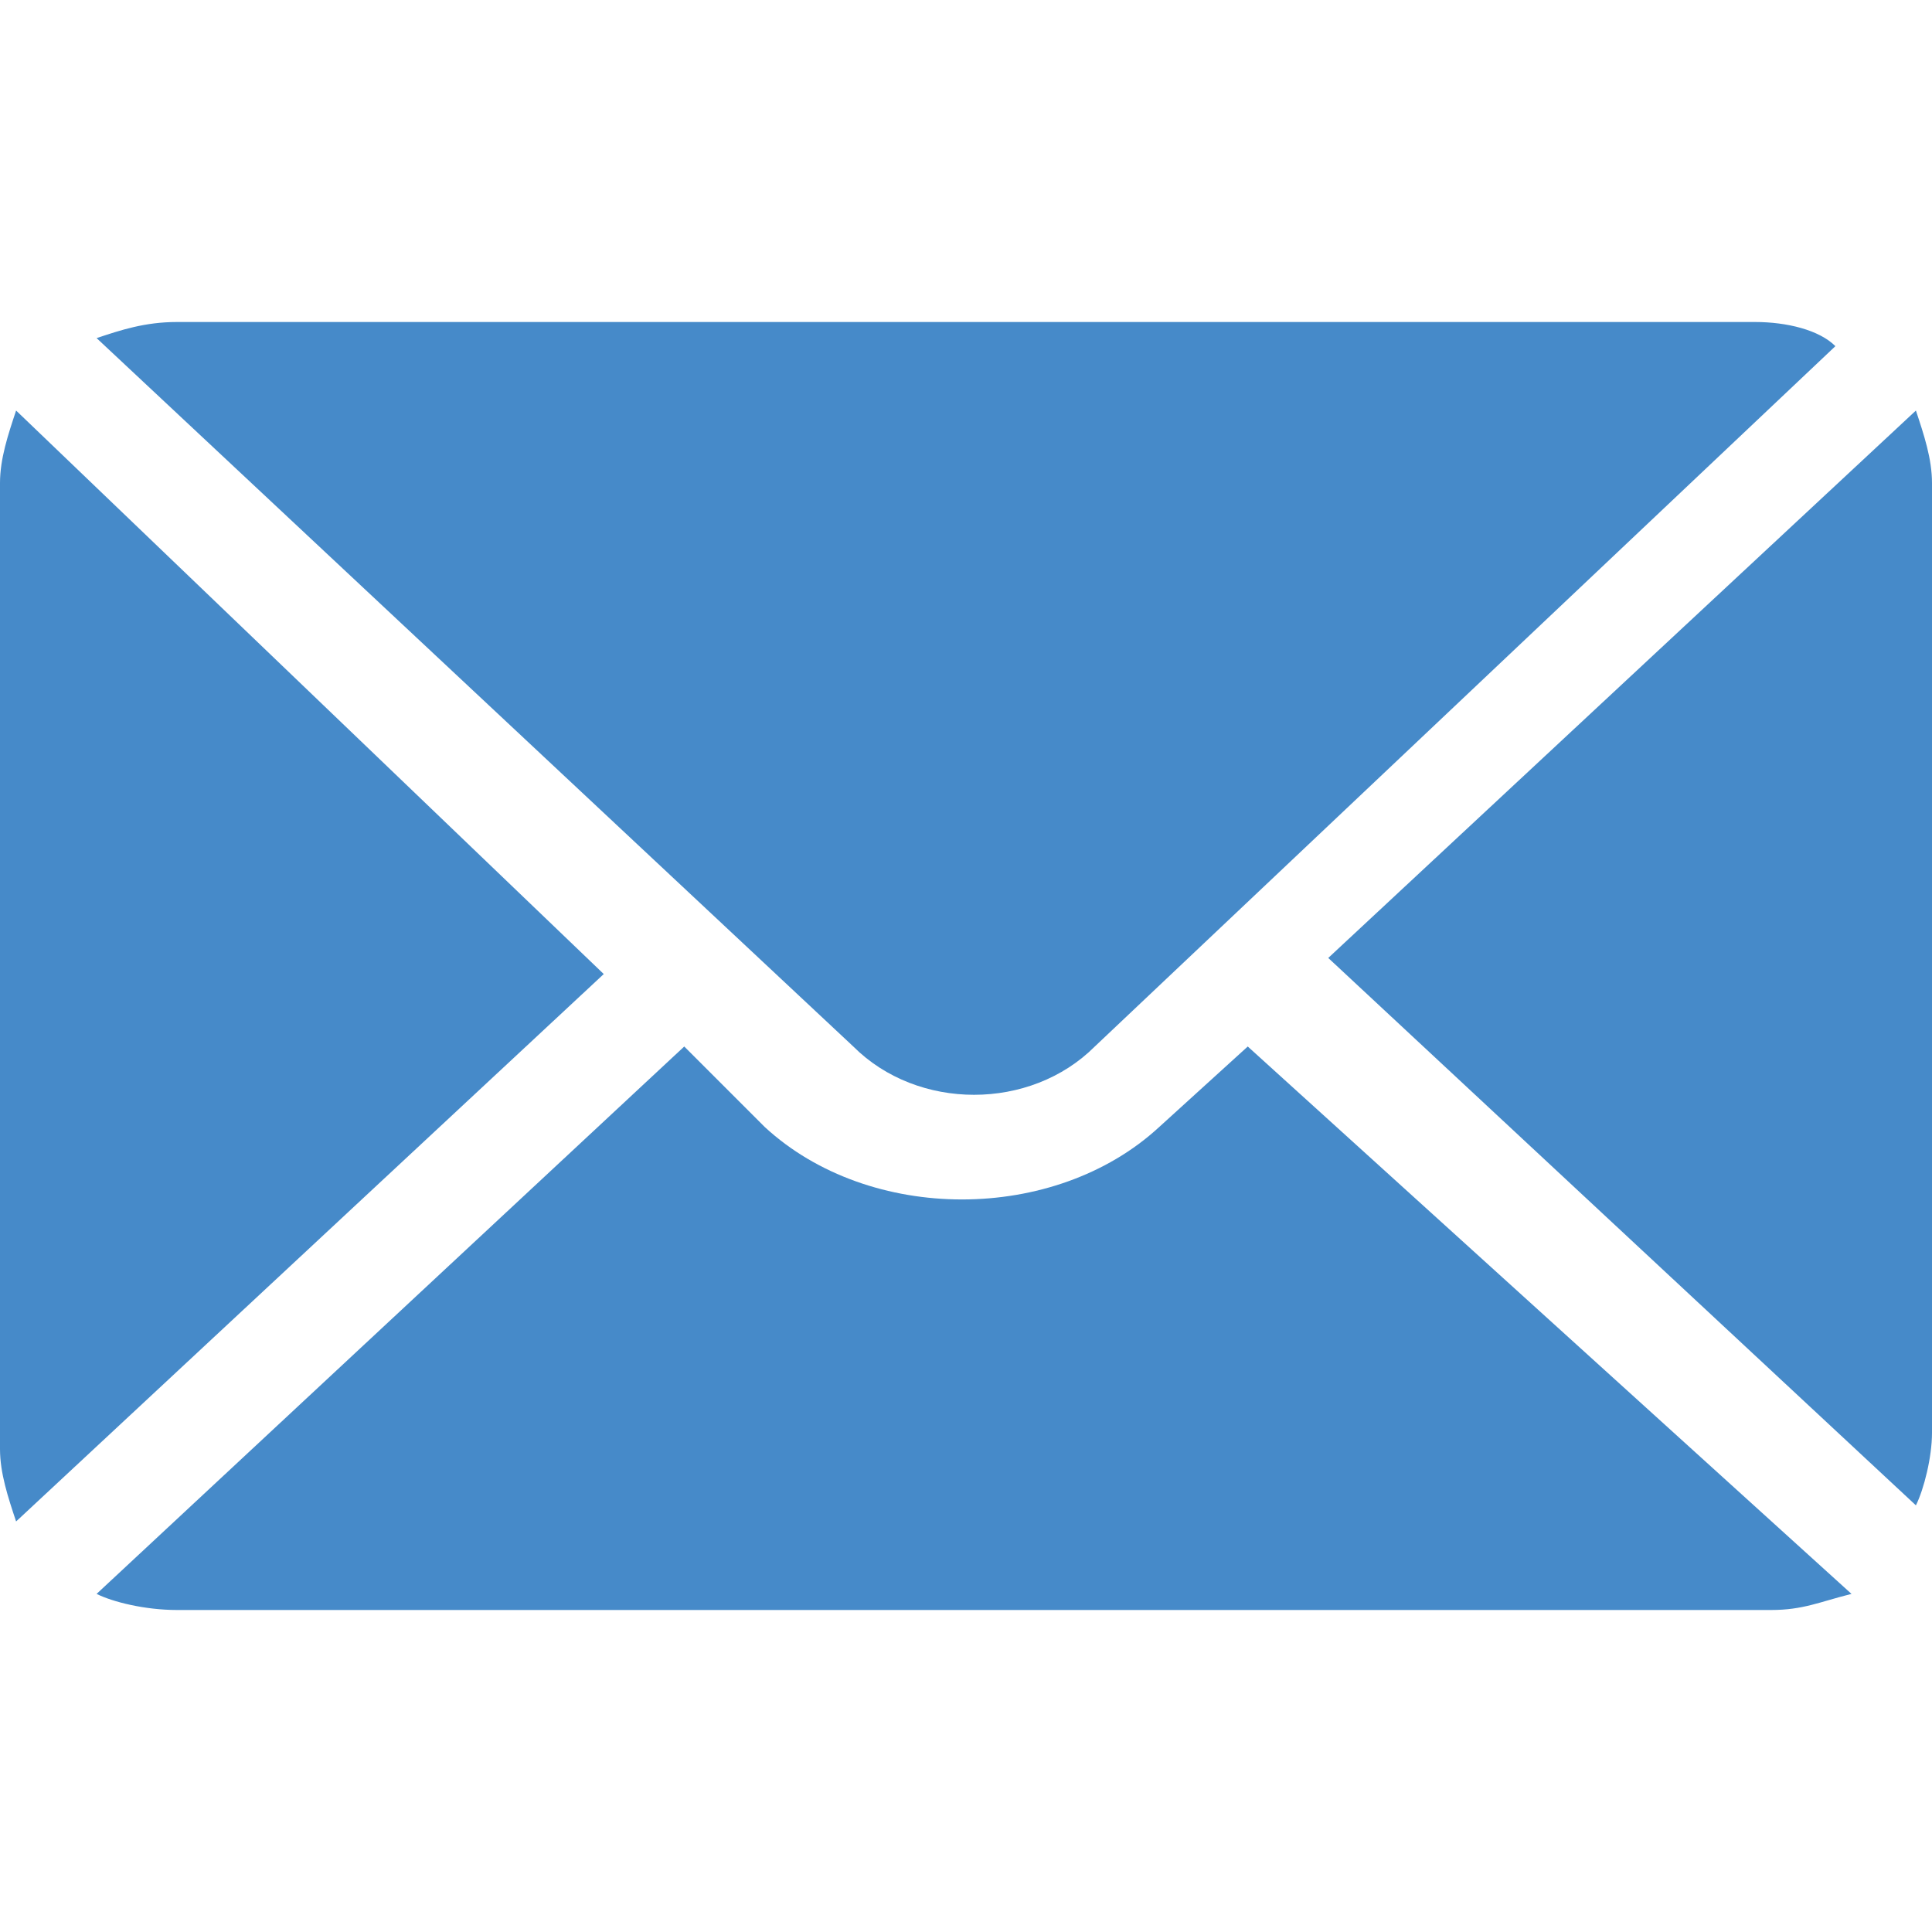
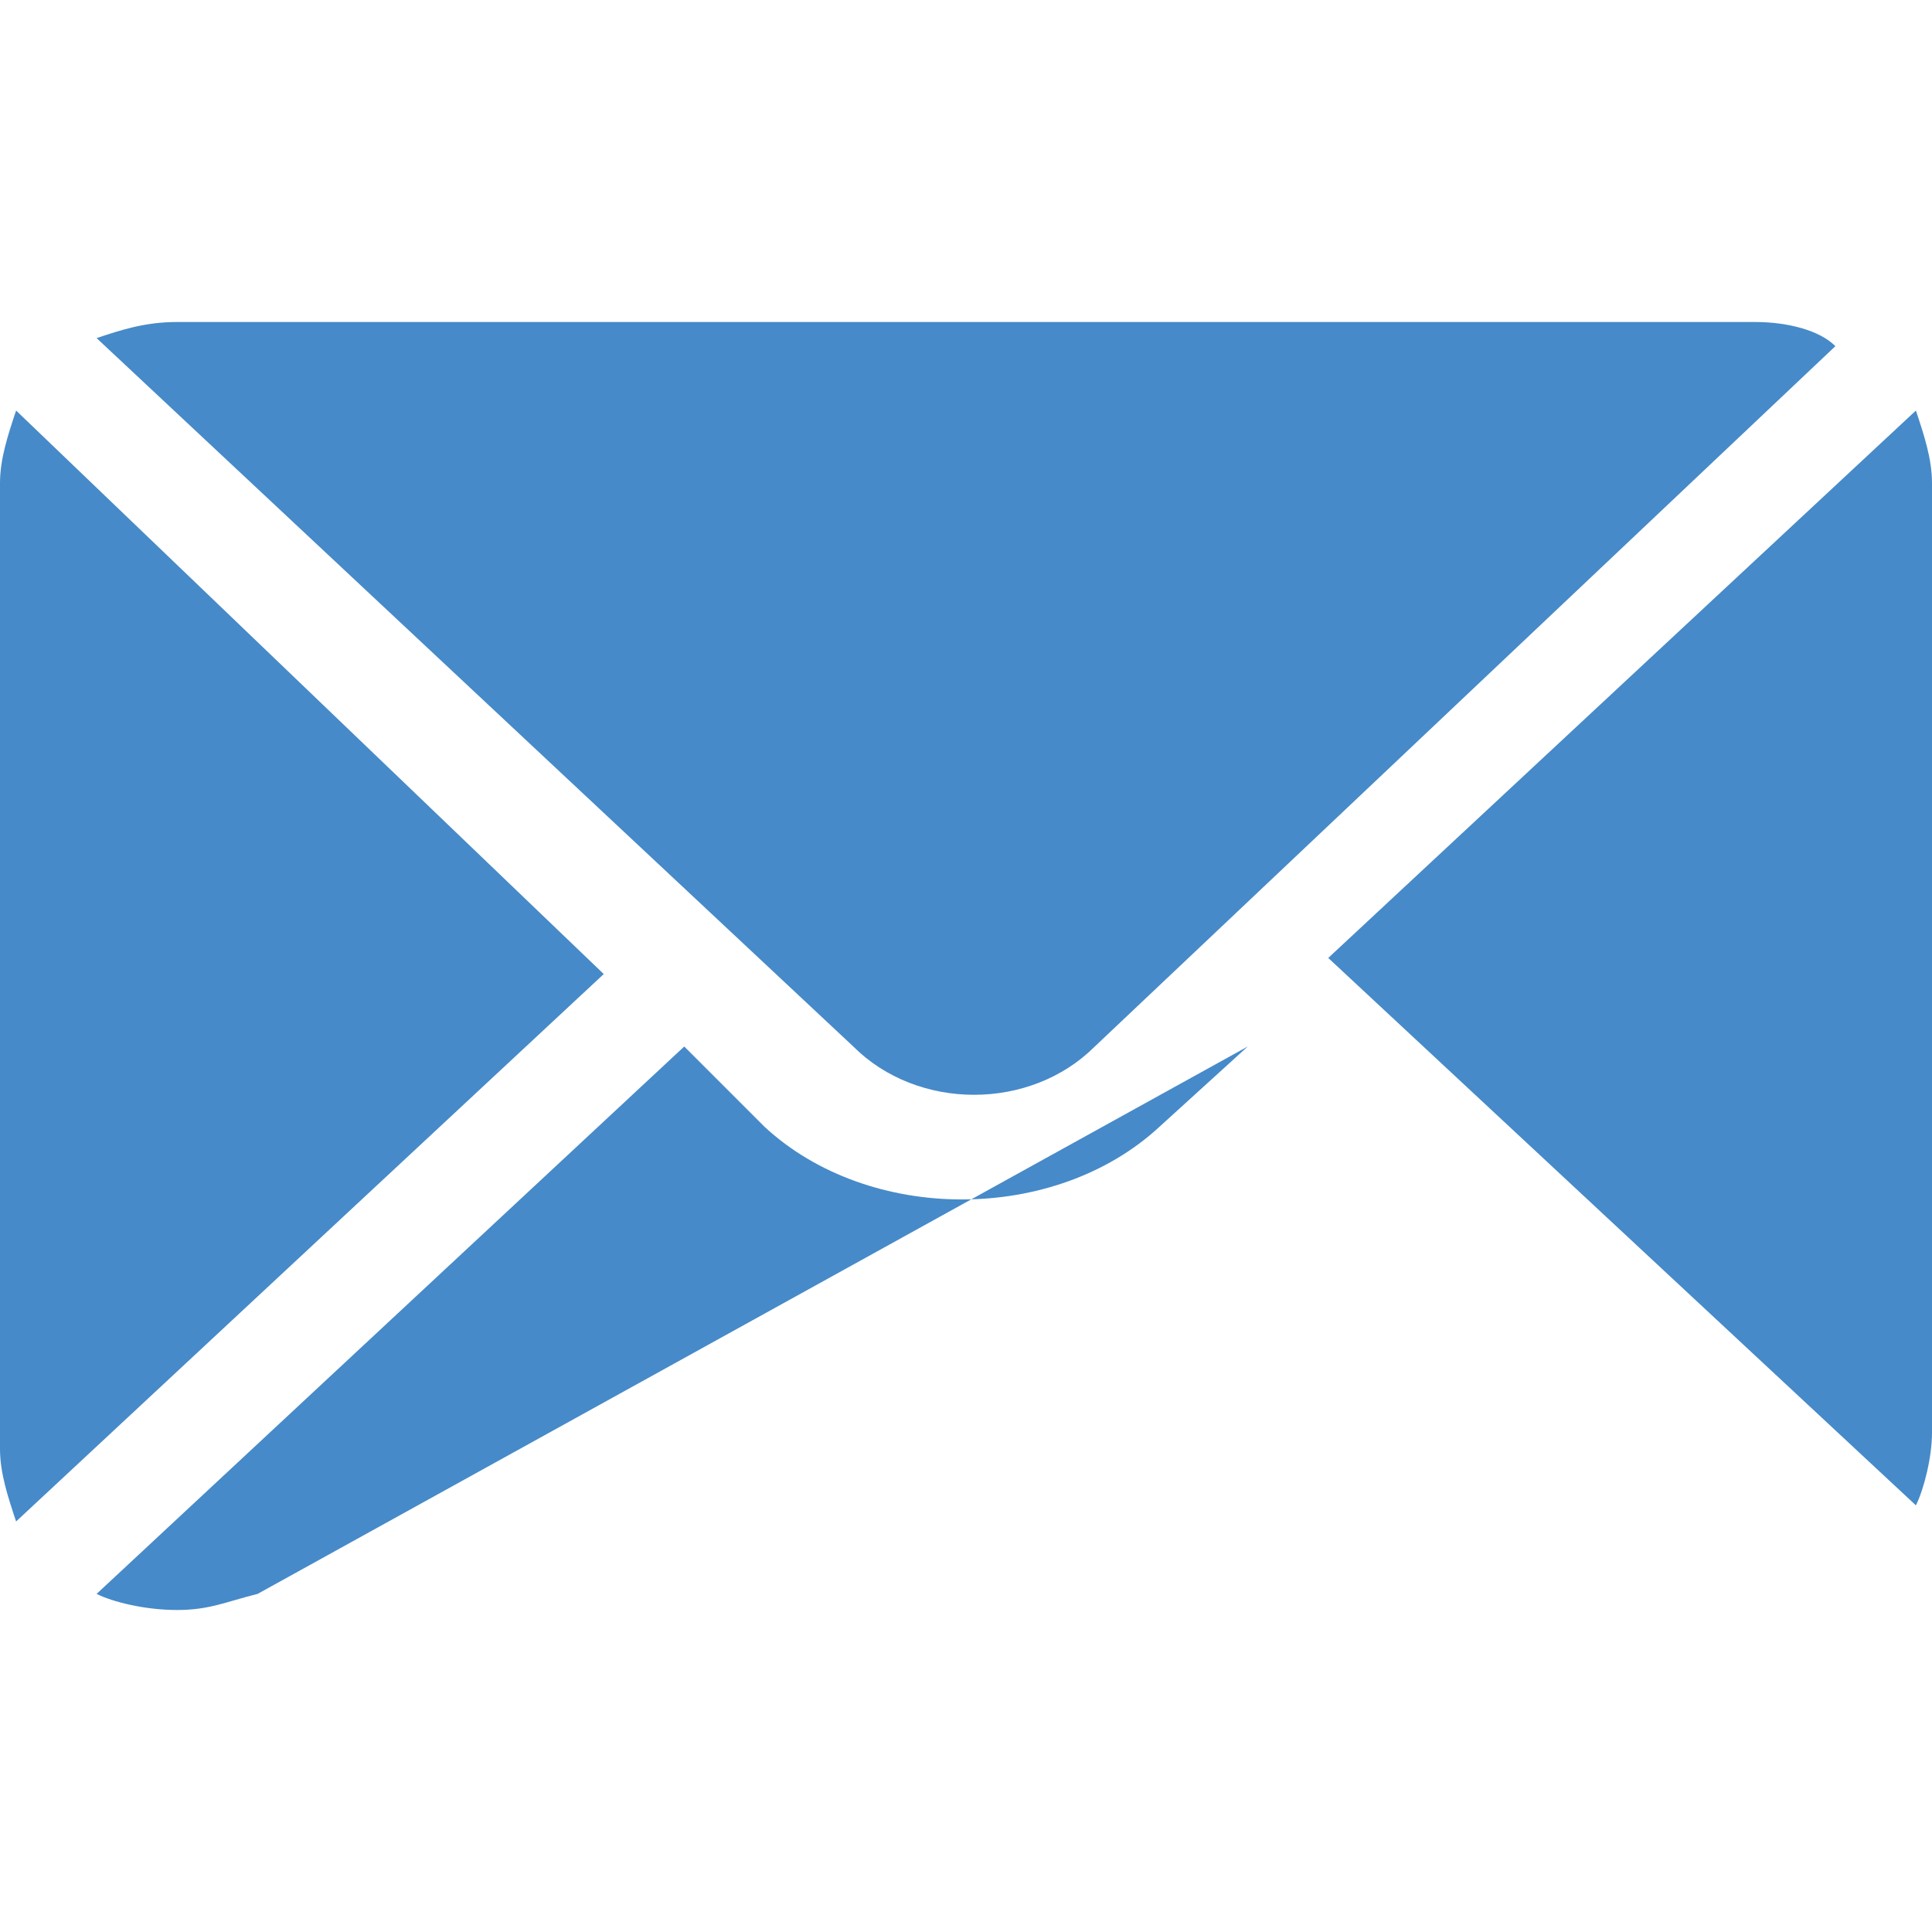
<svg class="u-svg-content" viewBox="0 0 24 16" x="0px" y="0px" style="width: 1em; height: 1em; color: rgb(70, 138, 201);" fill="rgb(70, 138, 201)">
-   <path fill="currentColor" d="M23.8,1.1l-7.3,6.8l7.3,6.8c0.1-0.2,0.2-0.6,0.2-0.9V2C24,1.7,23.9,1.4,23.8,1.1z M21.8,0H2.2  c-0.4,0-0.7,0.1-1,0.2L10.6,9c0.8,0.8,2.2,0.8,3,0l9.2-8.7C22.6,0.1,22.2,0,21.8,0z M0.2,1.1C0.1,1.4,0,1.7,0,2V14  c0,0.3,0.1,0.6,0.2,0.9l7.3-6.8L0.2,1.1z M15.5,9l-1.1,1c-1.3,1.2-3.6,1.2-4.9,0l-1-1l-7.3,6.8c0.2,0.1,0.6,0.2,1,0.2H22  c0.4,0,0.6-0.1,1-0.2L15.5,9z" />
+   <path fill="currentColor" d="M23.8,1.1l-7.3,6.8l7.3,6.8c0.1-0.2,0.2-0.6,0.2-0.9V2C24,1.7,23.9,1.4,23.8,1.1z M21.8,0H2.2  c-0.4,0-0.7,0.1-1,0.2L10.6,9c0.8,0.8,2.2,0.8,3,0l9.2-8.7C22.6,0.1,22.2,0,21.8,0z M0.2,1.1C0.1,1.4,0,1.7,0,2V14  c0,0.3,0.1,0.6,0.2,0.9l7.3-6.8L0.2,1.1z M15.5,9l-1.1,1c-1.3,1.2-3.6,1.2-4.9,0l-1-1l-7.3,6.8c0.2,0.1,0.6,0.2,1,0.2c0.4,0,0.6-0.1,1-0.2L15.5,9z" />
</svg>